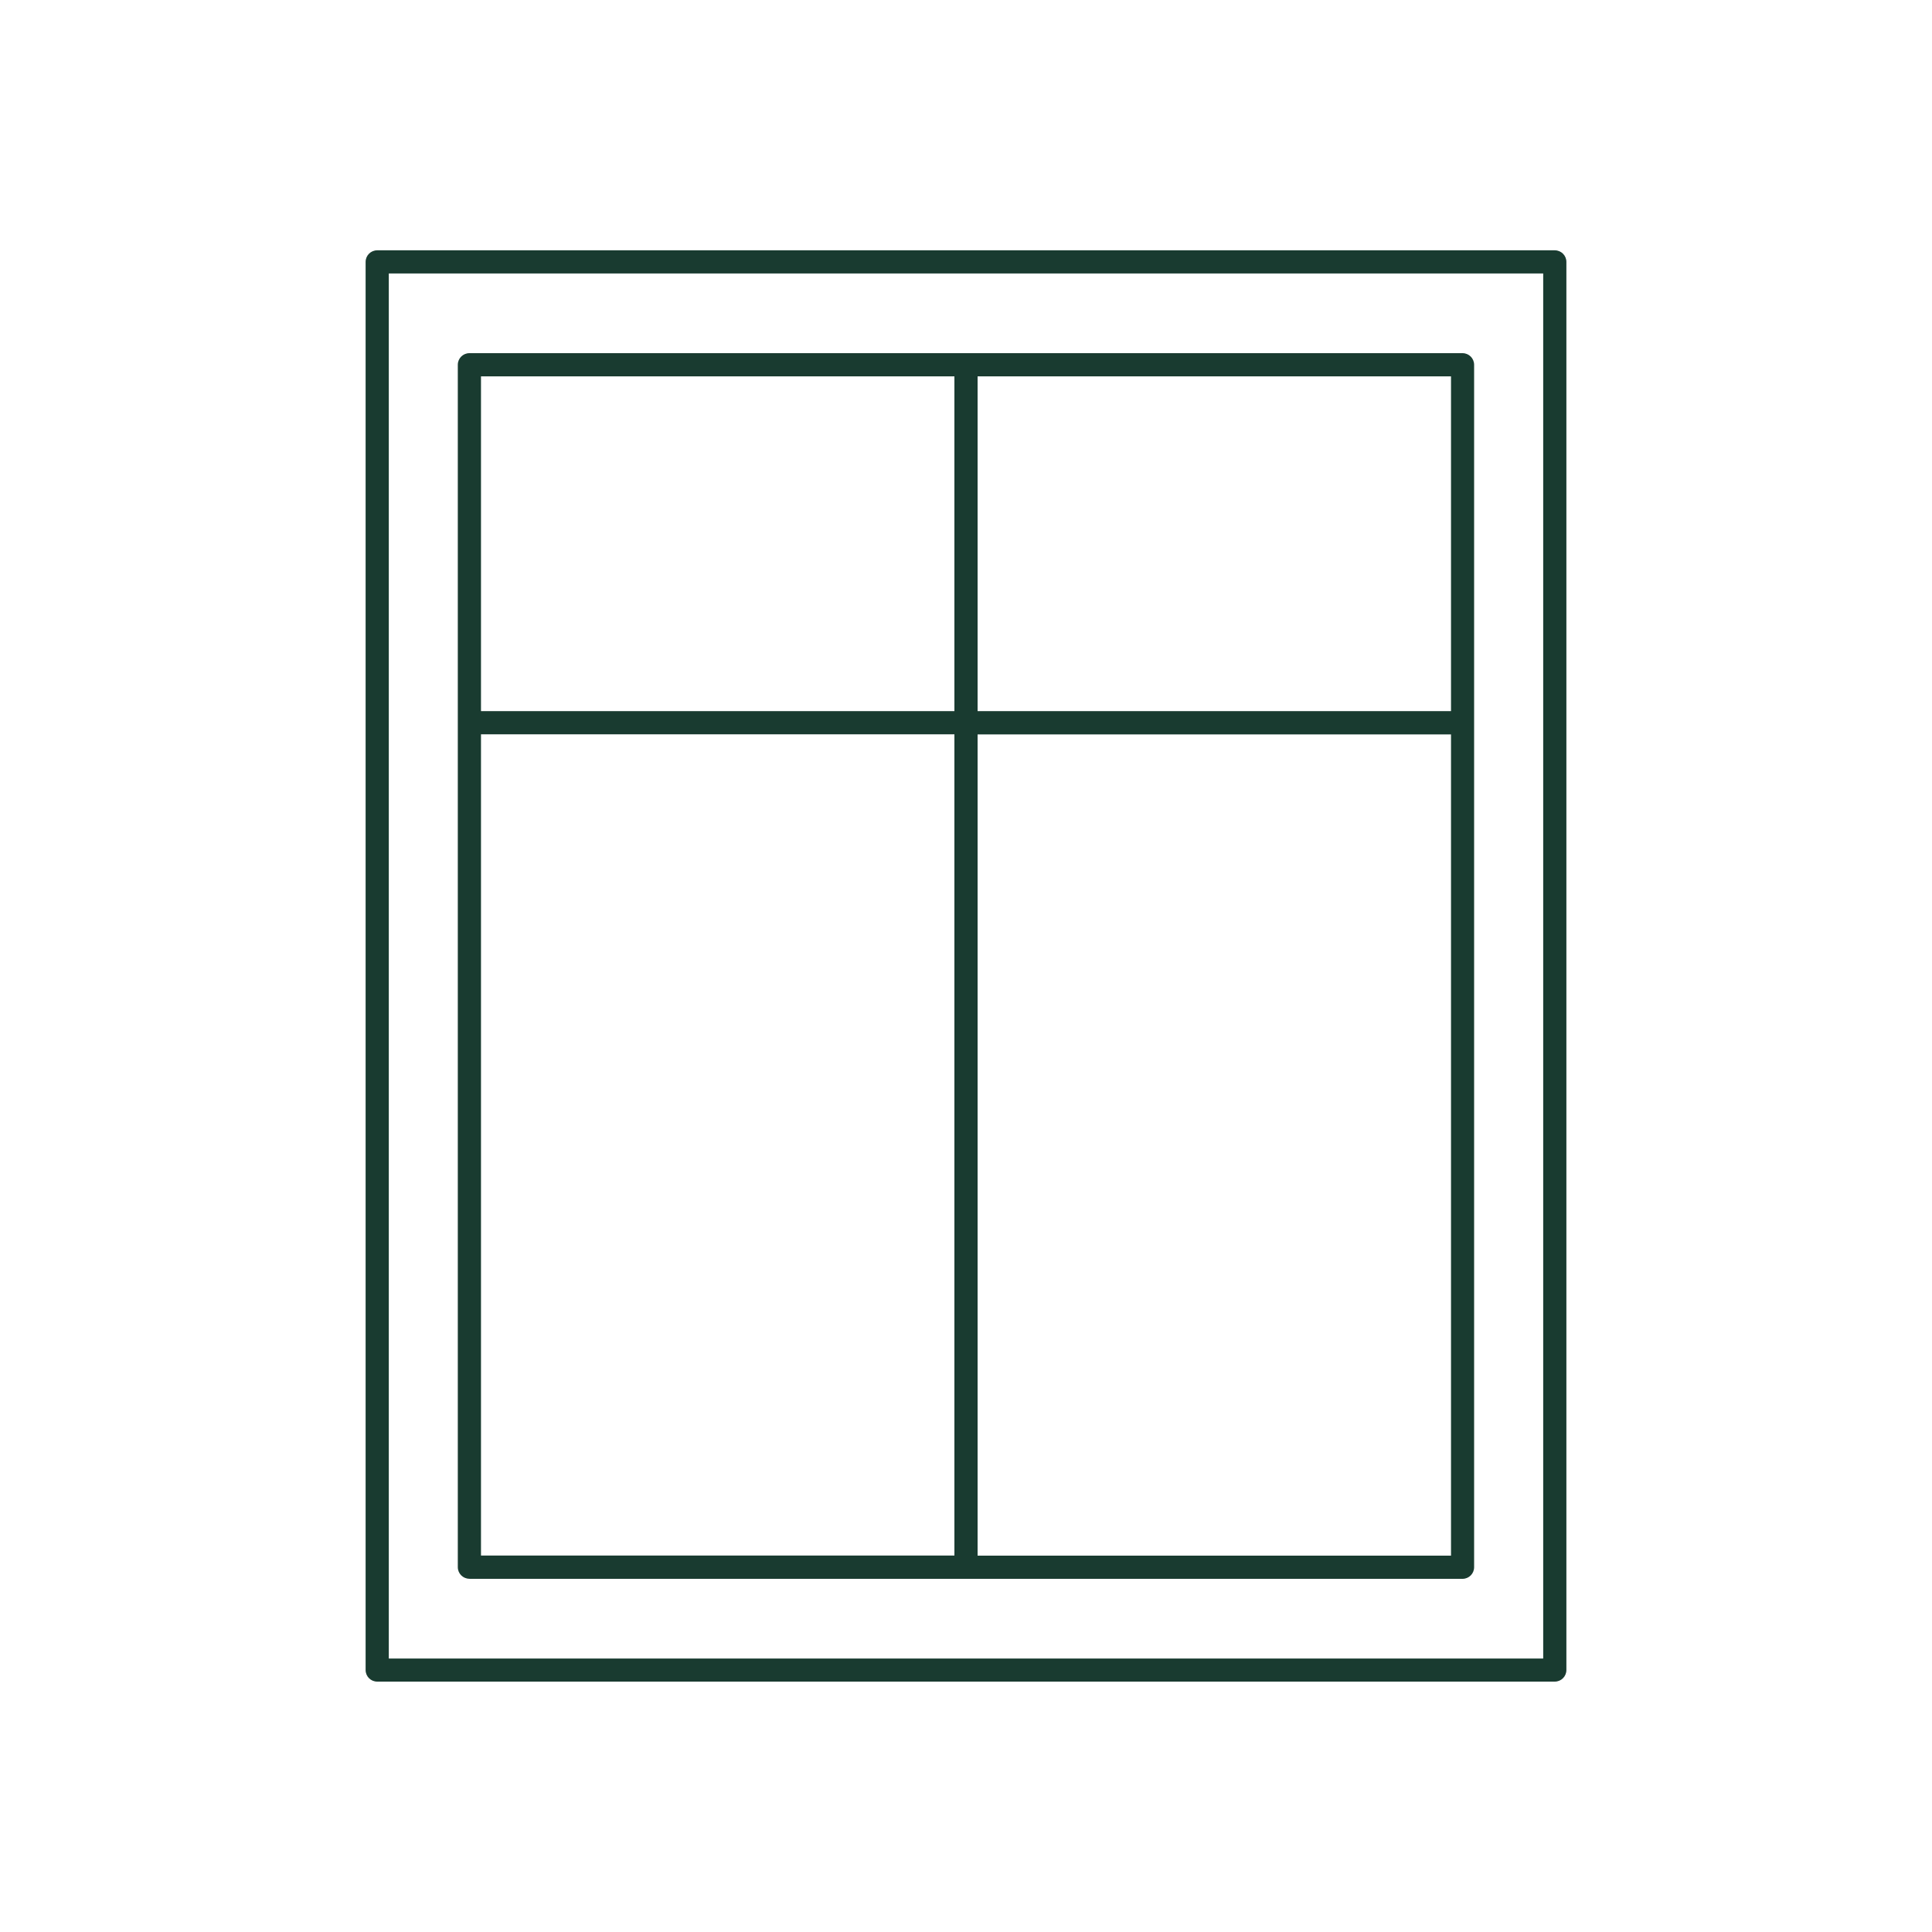
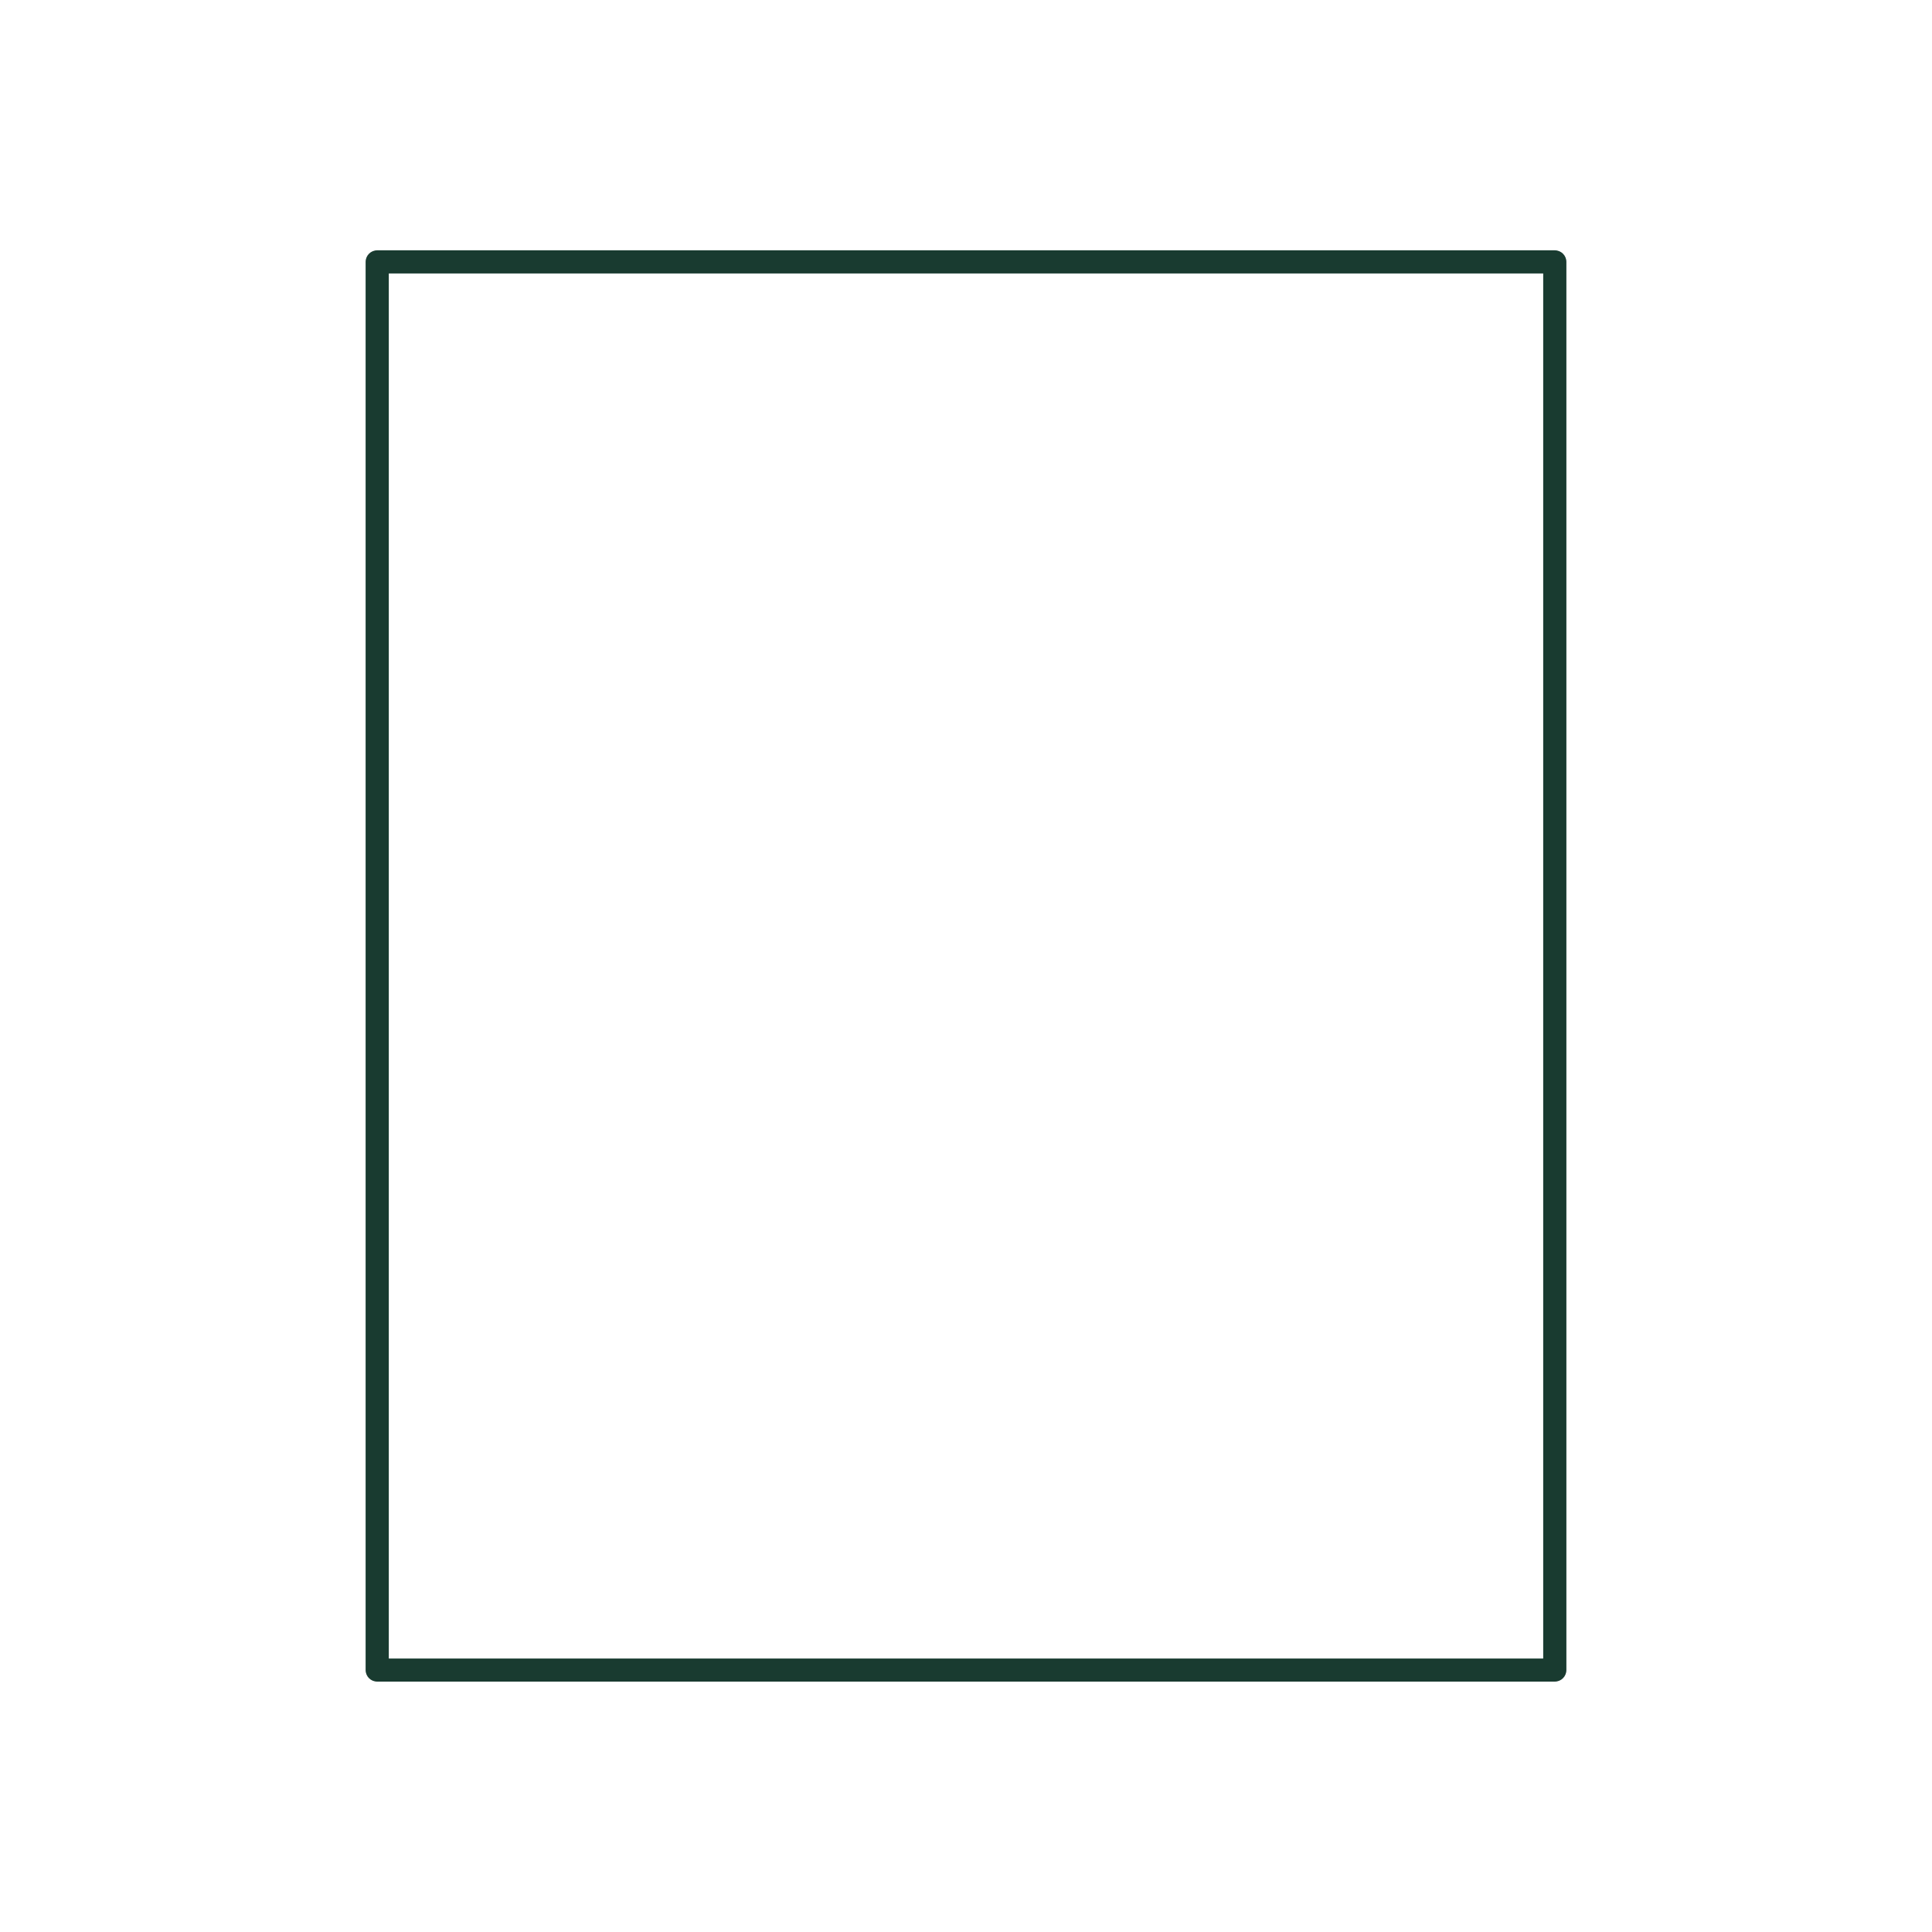
<svg xmlns="http://www.w3.org/2000/svg" width="250" height="250" viewBox="0 0 250 250" fill="none">
  <path d="M201.19 32.39H48.81C47.98 32.39 47.31 33.06 47.31 33.89V216.1C47.31 216.93 47.98 217.6 48.81 217.6H201.19C202.02 217.6 202.69 216.93 202.69 216.1V33.89C202.69 33.06 202.02 32.39 201.19 32.39ZM199.69 214.61H50.31V35.39H199.69V214.6V214.61Z" fill="#193B30" />
-   <path d="M60.74 204.3H189.25C190.08 204.3 190.75 203.63 190.75 202.8V47.2C190.75 46.37 190.08 45.7 189.25 45.7H60.74C59.91 45.7 59.24 46.37 59.24 47.2V202.79C59.24 203.62 59.91 204.29 60.74 204.29V204.3ZM62.24 95.02H123.5V201.29H62.24V95.02ZM126.5 201.3V95.03H187.76V201.3H126.5ZM187.76 92.02H126.5V48.7H187.76V92.02ZM123.5 48.7V92.02H62.24V48.7H123.5Z" fill="#193B30" />
</svg>